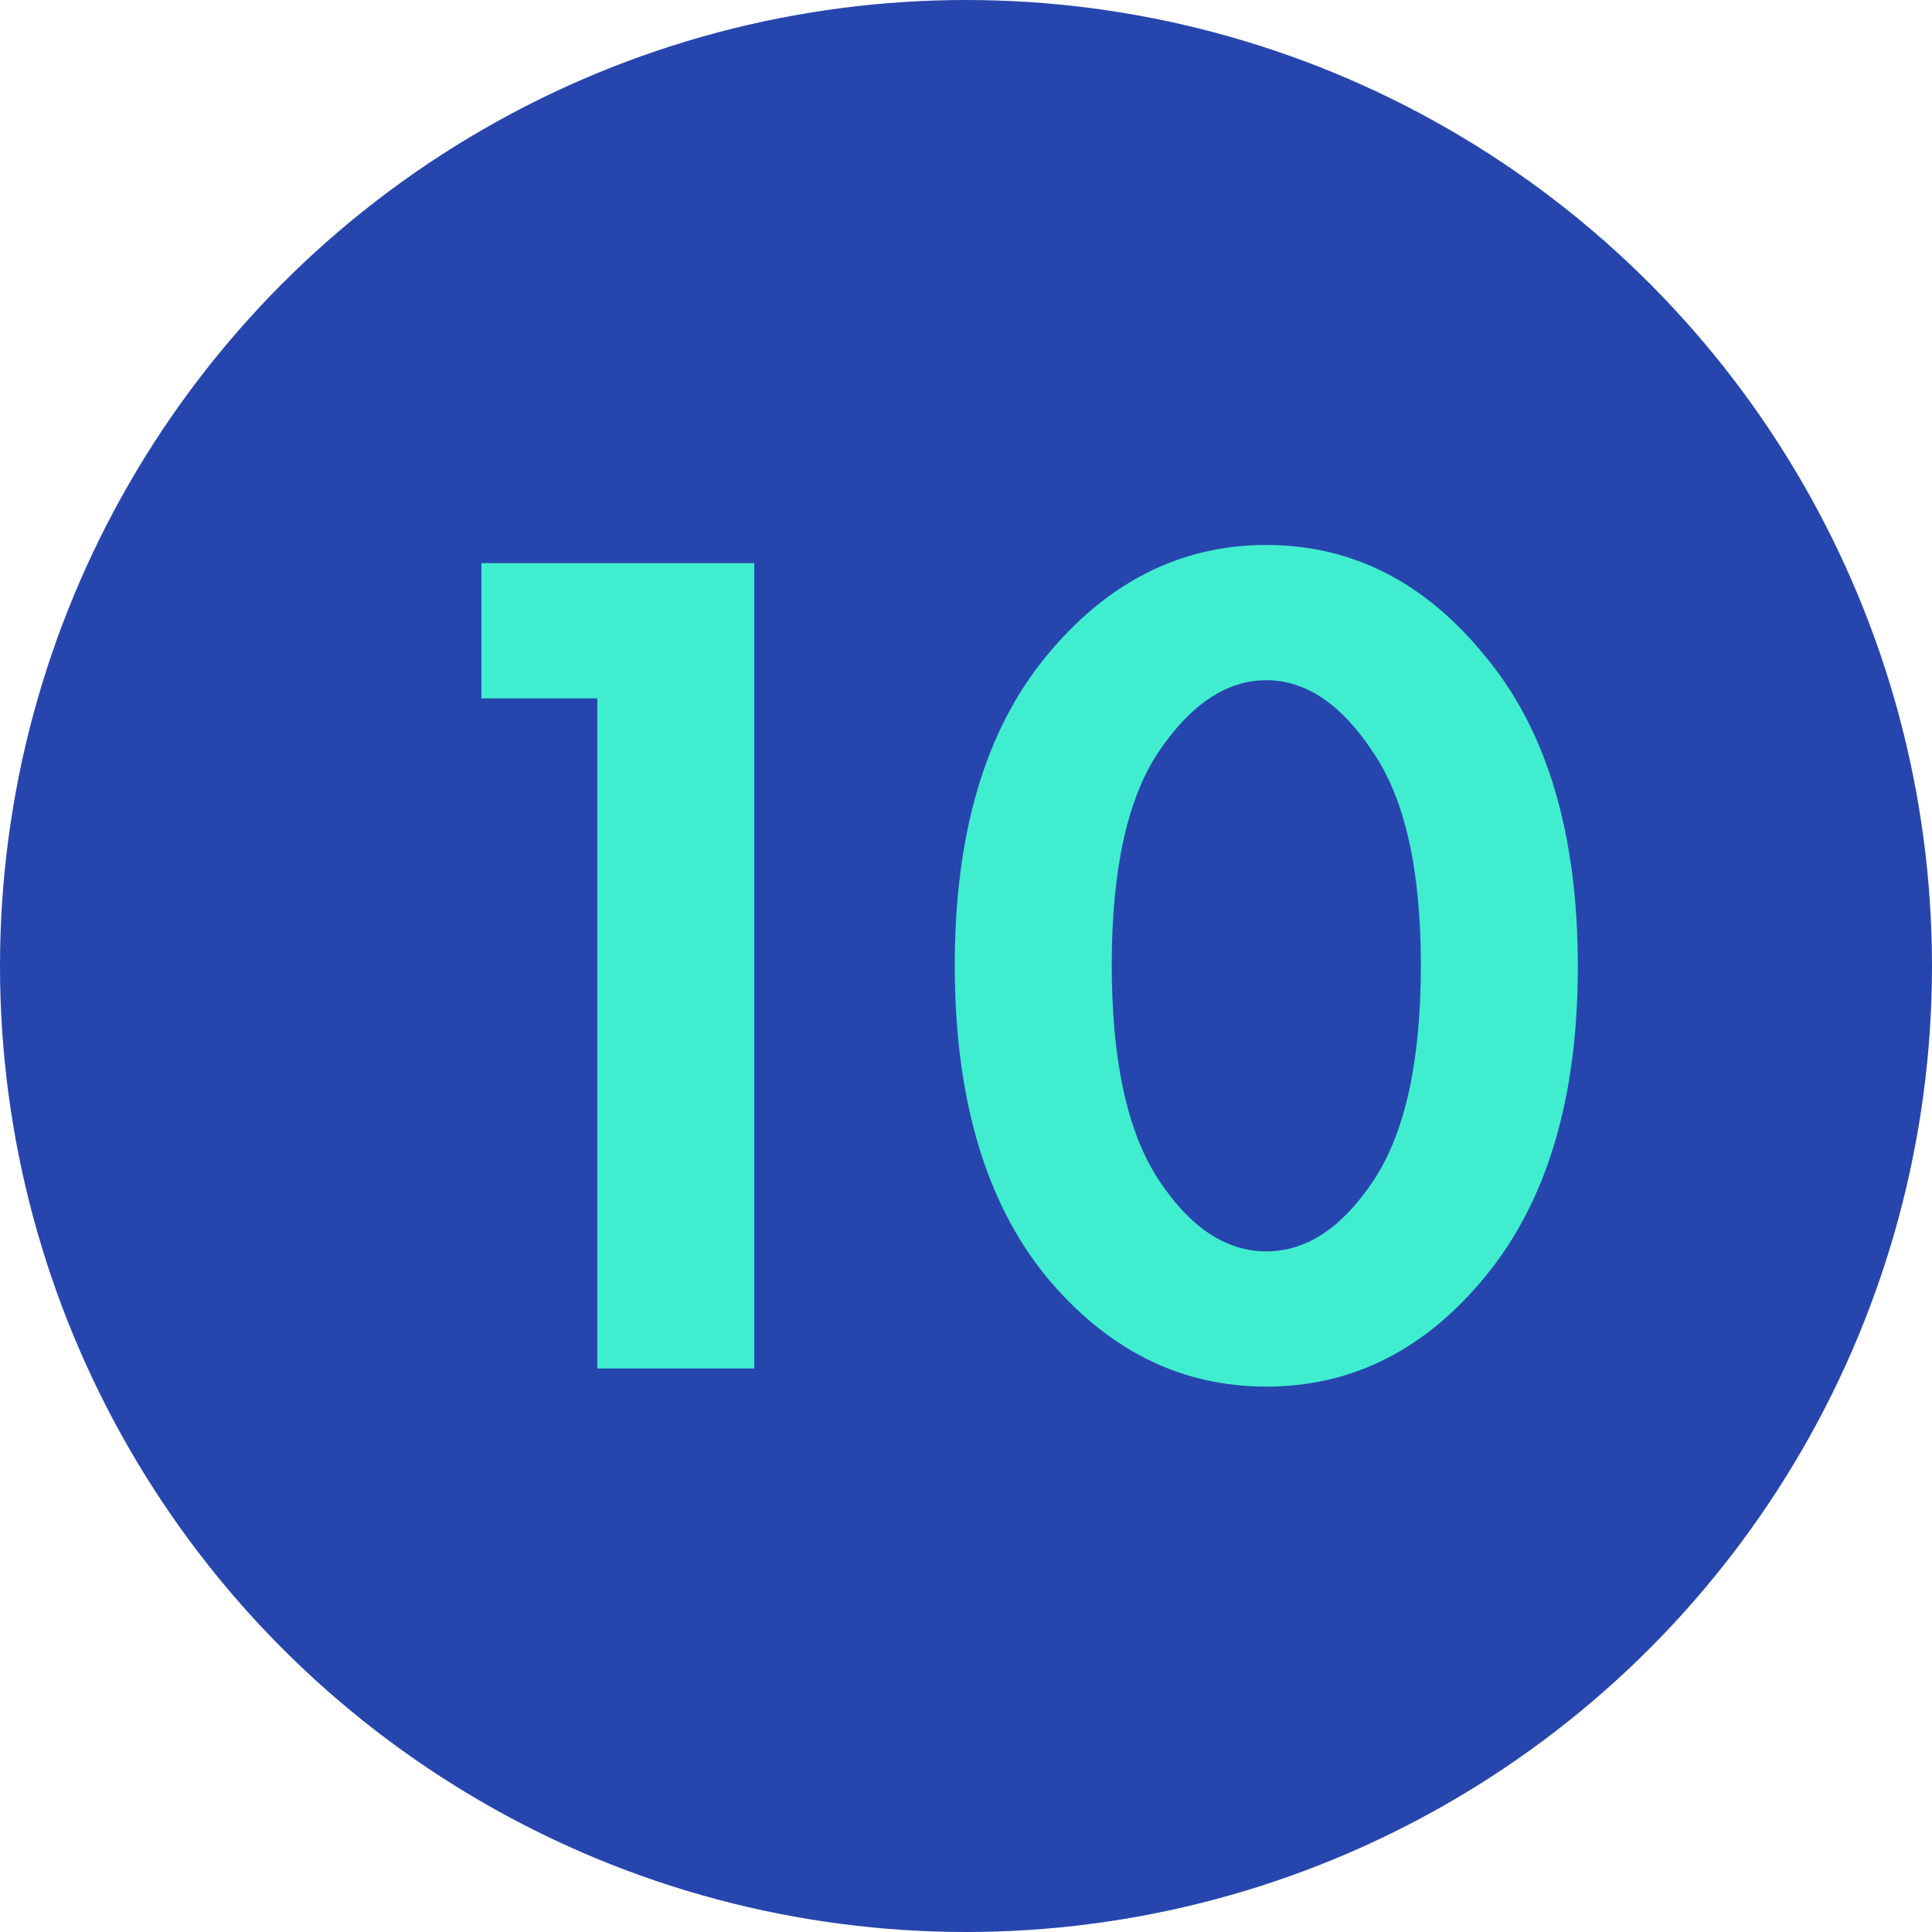
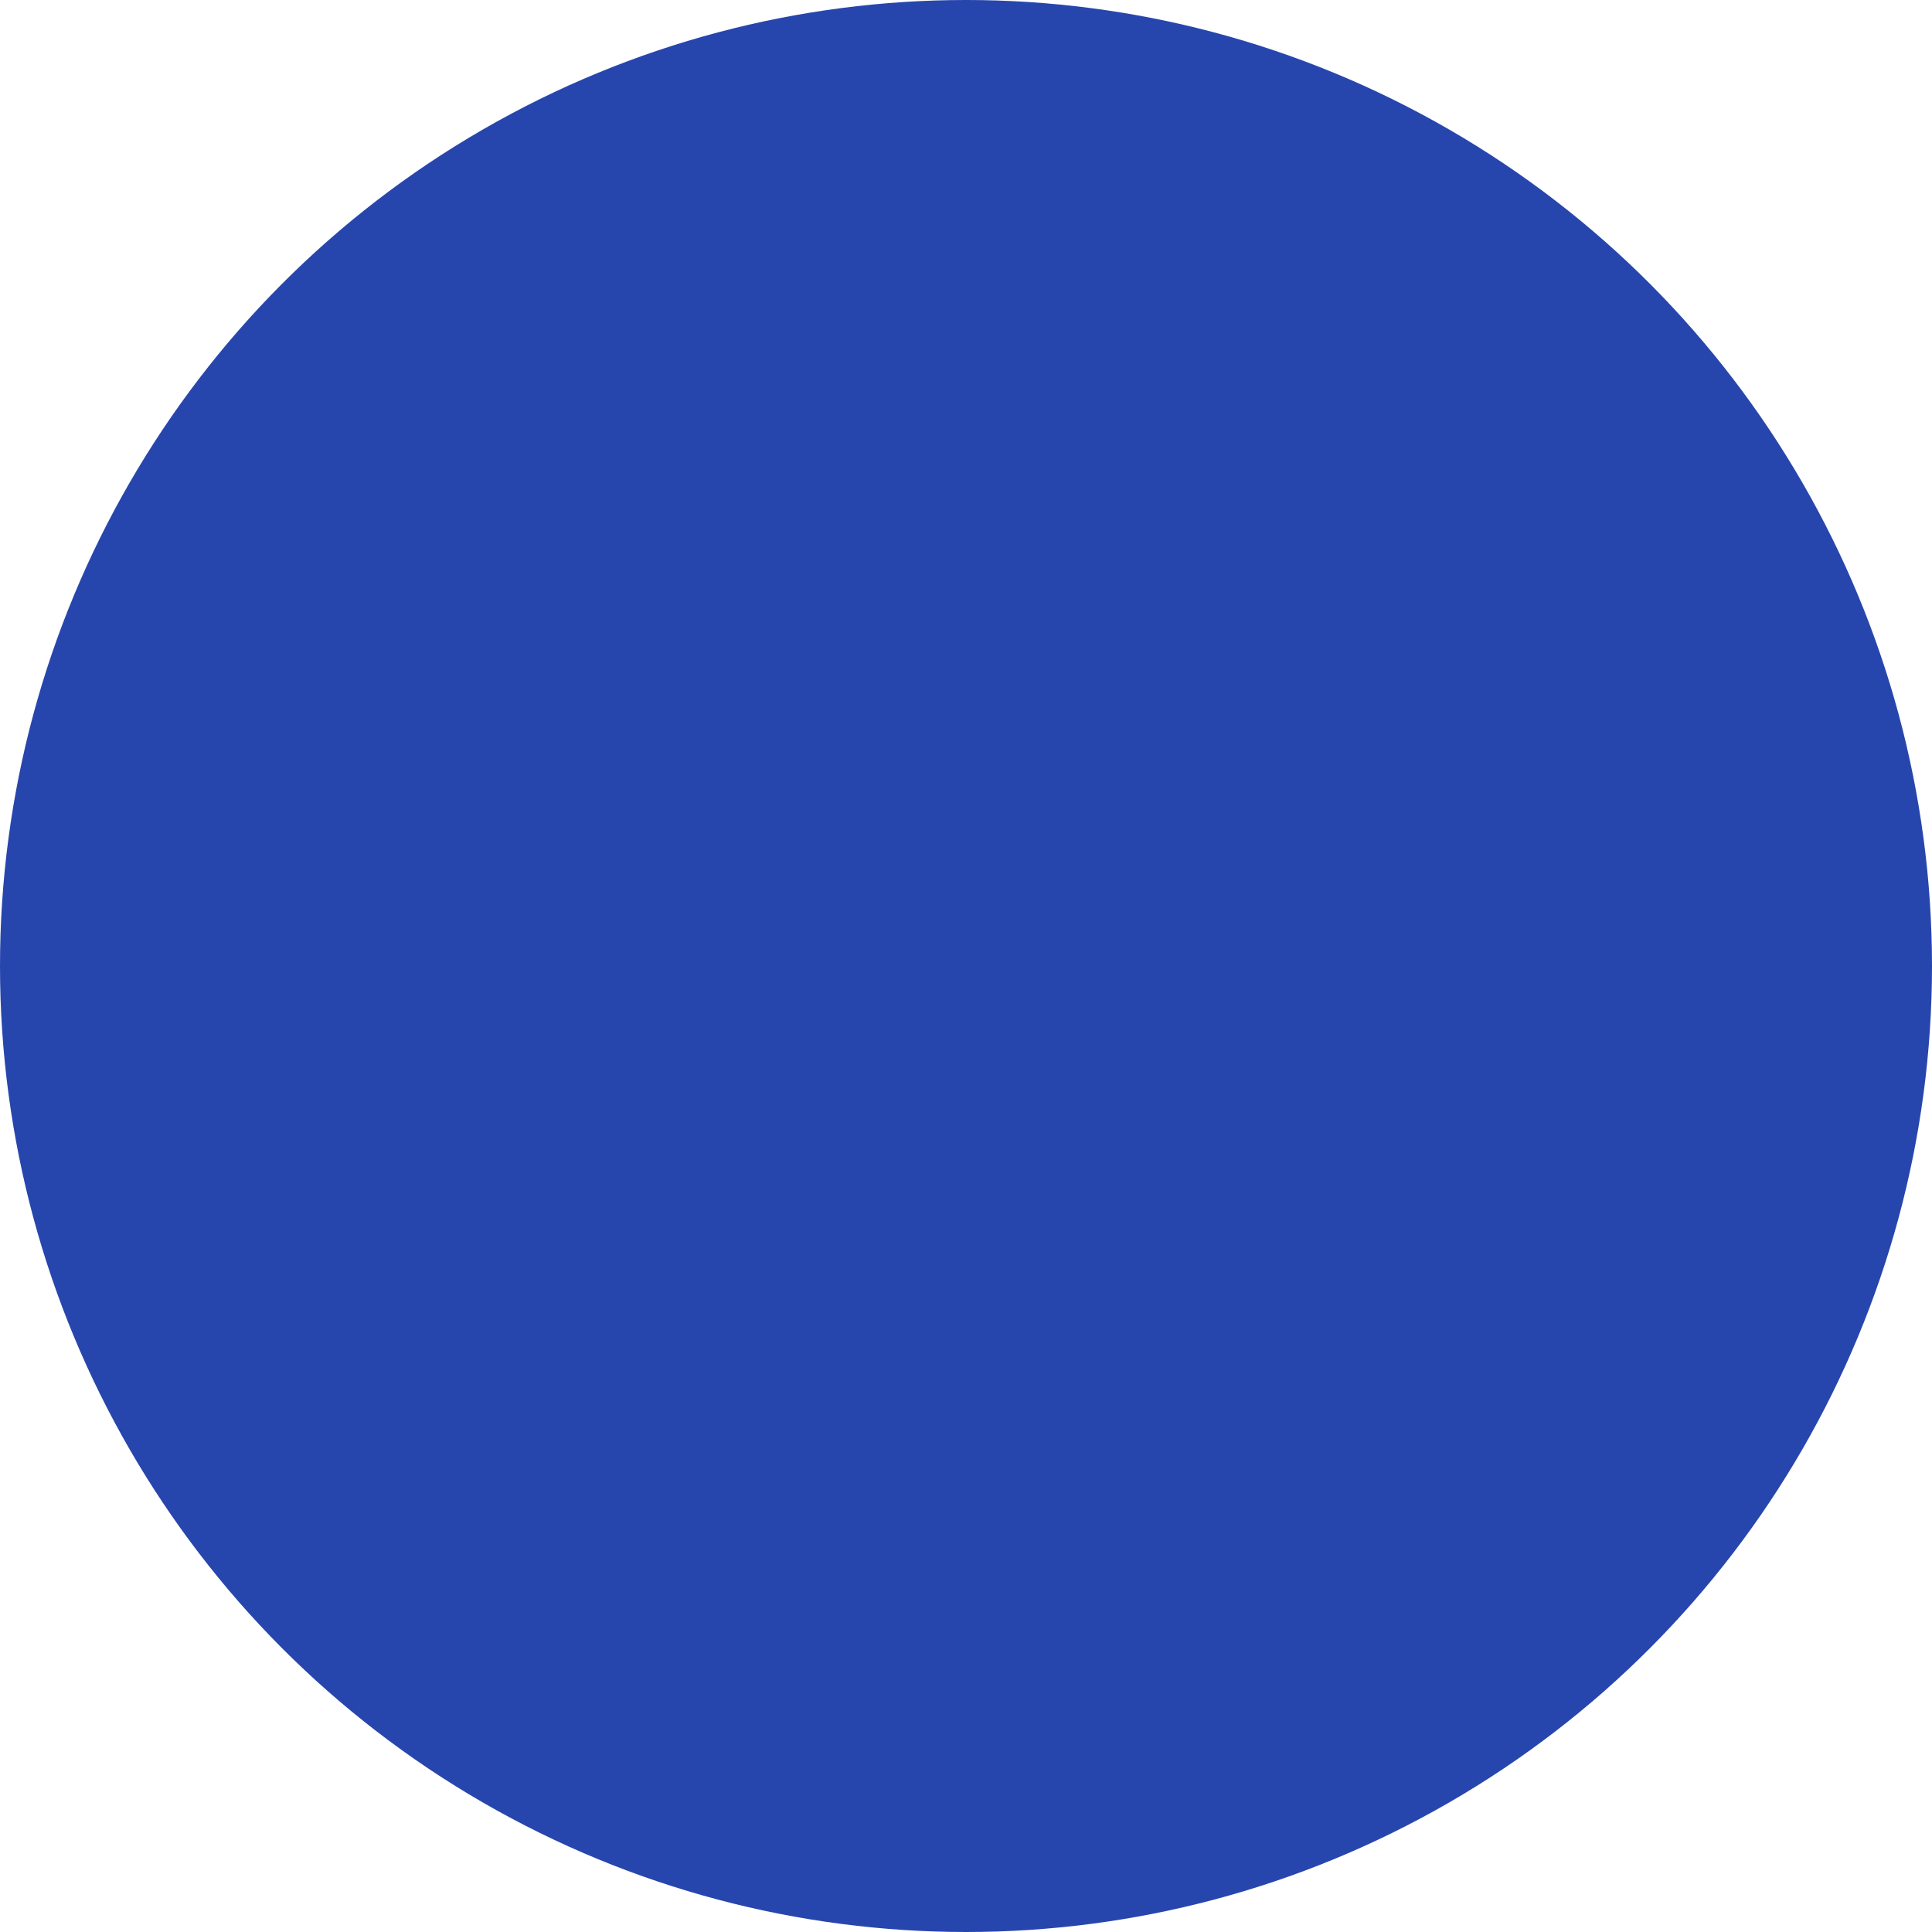
<svg xmlns="http://www.w3.org/2000/svg" width="48" height="48" viewBox="0 0 48 48" fill="none">
  <circle cx="24" cy="24" r="24" fill="#2746AD" />
-   <path d="M14.84 34V17.35H11.96V13.99H18.74V34H14.84ZM36.921 31.69C35.421 33.53 33.601 34.45 31.461 34.45C29.321 34.45 27.491 33.53 25.971 31.69C24.471 29.83 23.721 27.26 23.721 23.98C23.721 20.72 24.471 18.17 25.971 16.33C27.491 14.47 29.321 13.54 31.461 13.54C33.601 13.54 35.421 14.47 36.921 16.33C38.441 18.17 39.201 20.73 39.201 24.01C39.201 27.27 38.441 29.83 36.921 31.69ZM34.101 18.67C33.321 17.49 32.441 16.9 31.461 16.9C30.481 16.9 29.591 17.49 28.791 18.67C28.011 19.83 27.621 21.6 27.621 23.98C27.621 26.36 28.011 28.14 28.791 29.32C29.571 30.5 30.461 31.09 31.461 31.09C32.461 31.09 33.351 30.5 34.131 29.32C34.911 28.14 35.301 26.36 35.301 23.98C35.301 21.6 34.901 19.83 34.101 18.67Z" fill="#40EECF" />
</svg>